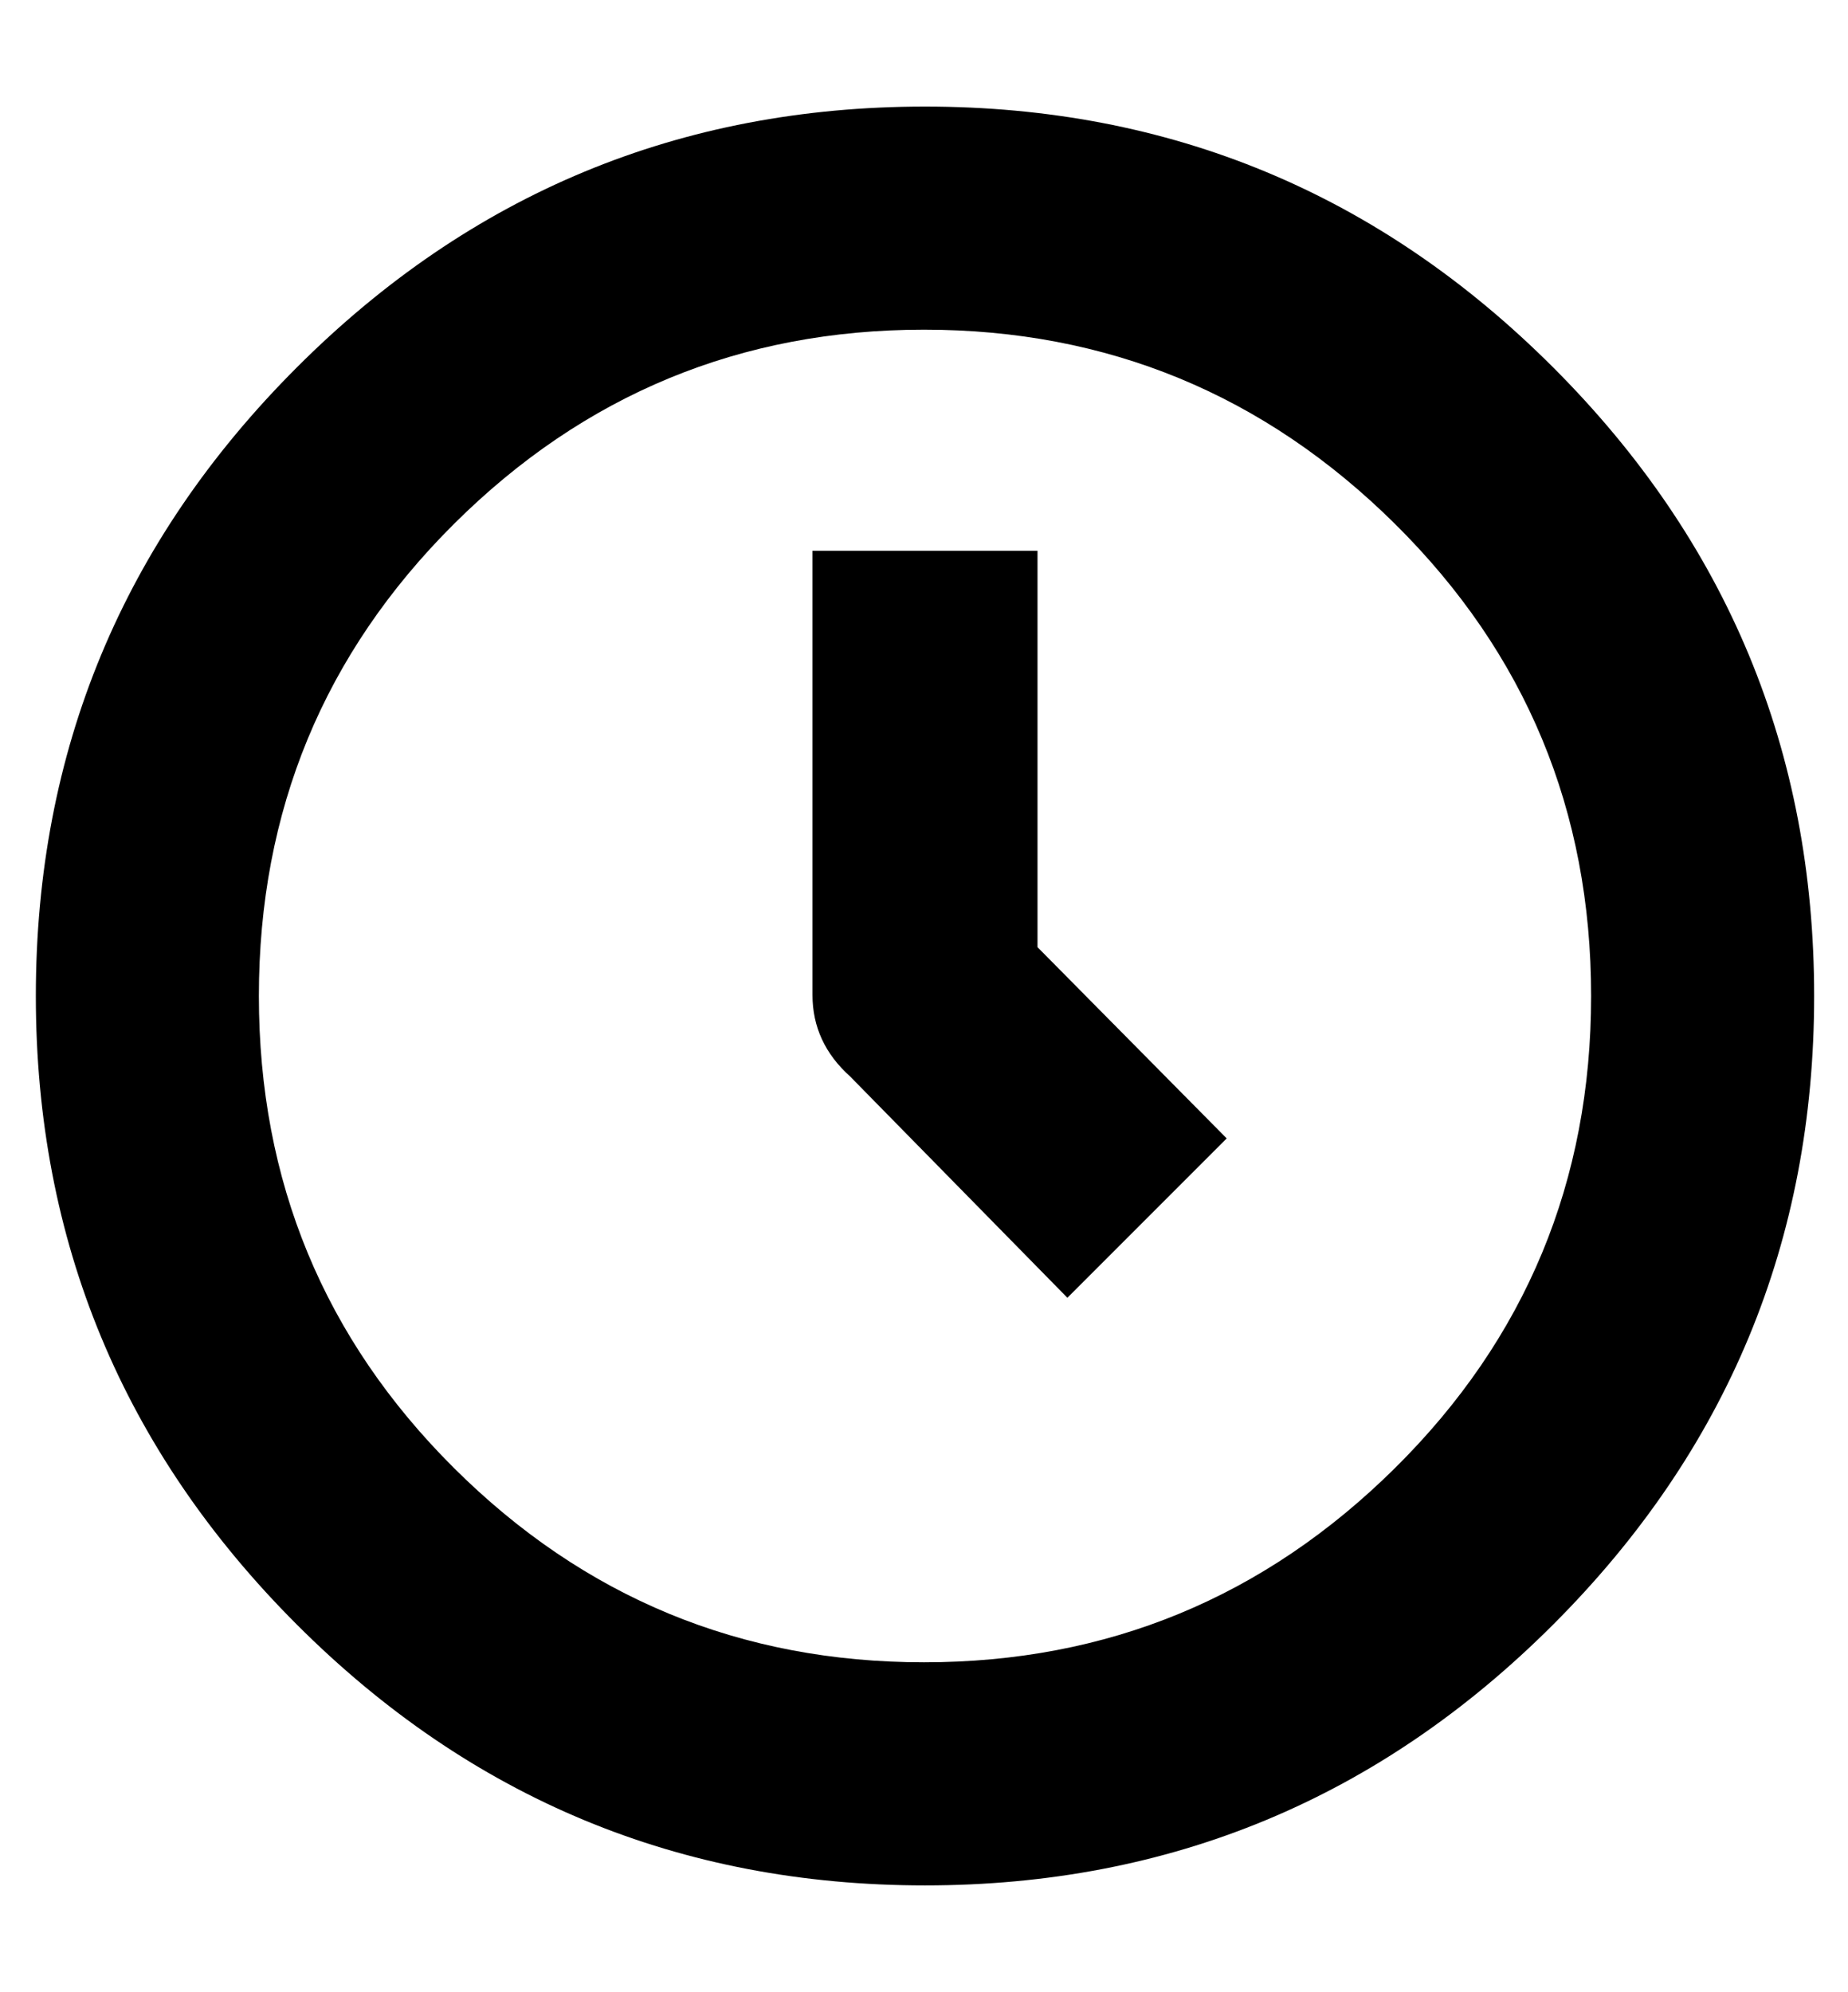
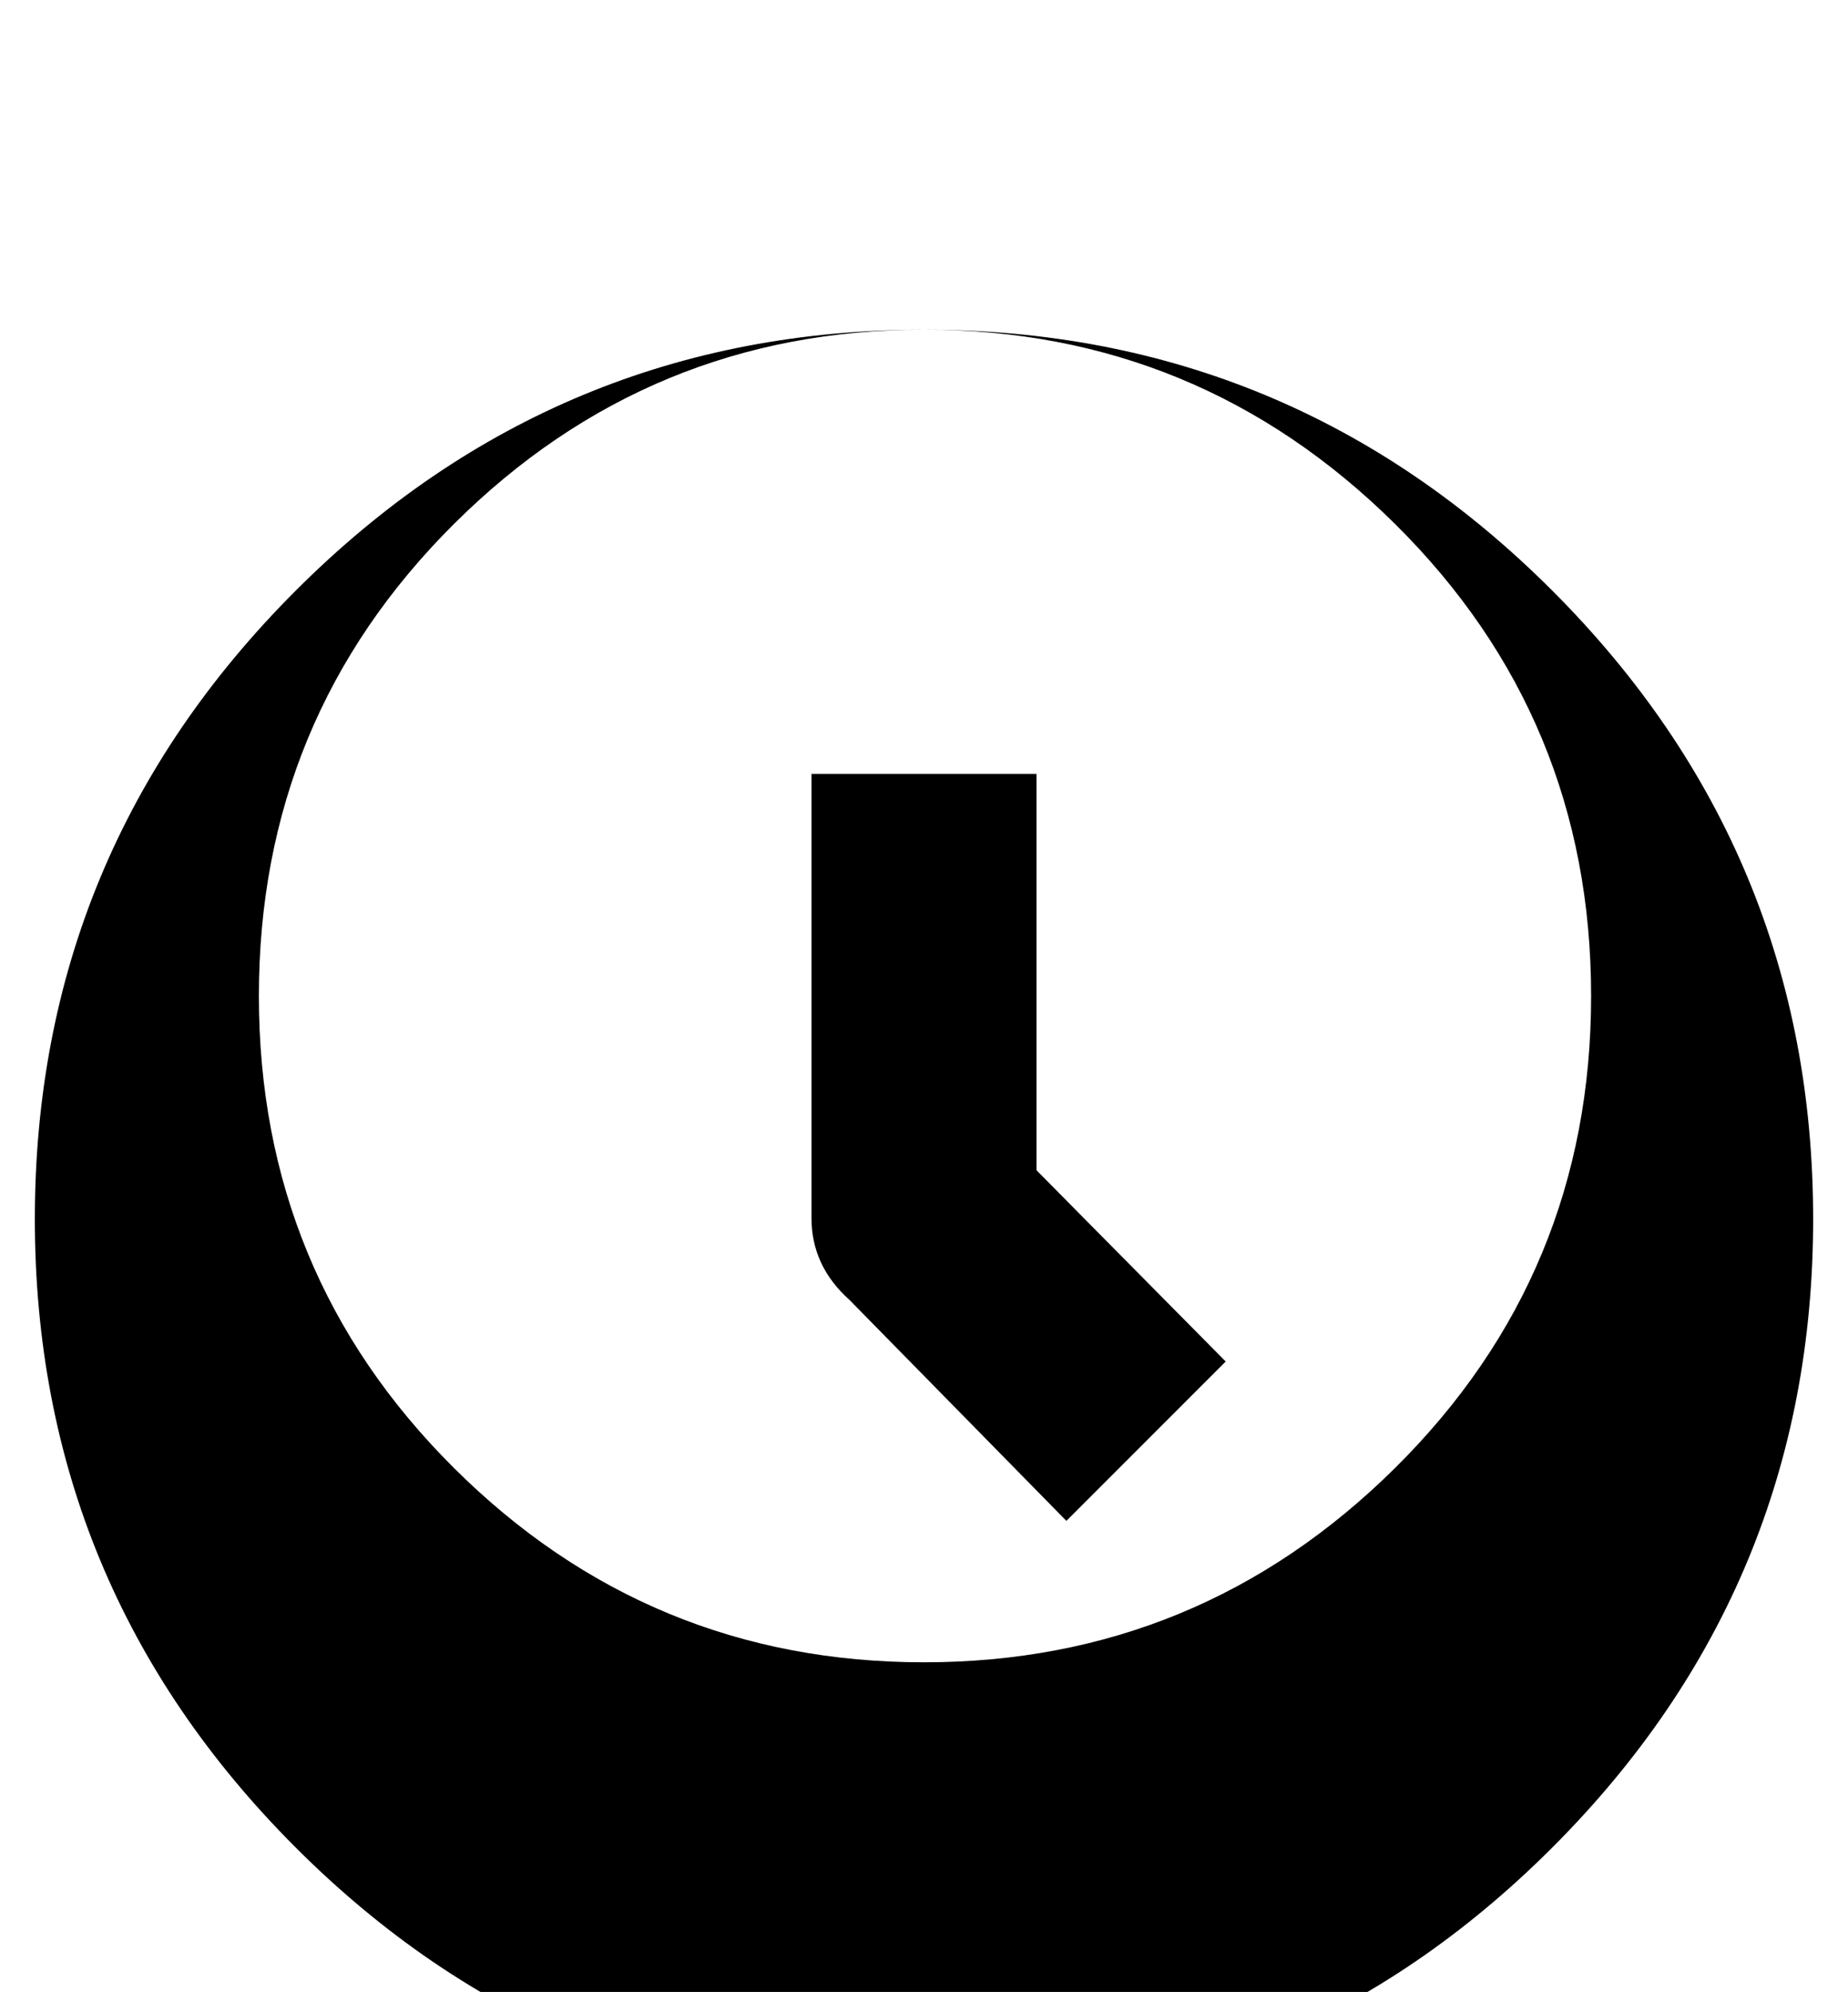
<svg xmlns="http://www.w3.org/2000/svg" height="1000" width="928">
-   <path d="M464 165.5q-138 0 -236 97.5t-98 237 98 237 236 97.5 236.5 -97.5 98.5 -237 -98.5 -237 -236.5 -97.5zm.5 -112q184.5 0 315.5 131t131 315.5 -131 315.5 -315.5 131 -315.5 -131 -131 -315.5 131 -315.5 315.5 -131zm151.5 518l-80 80 -109 -111q-19 -17 -19 -41l0 -223l113 0l0 199z" fill="#000000" />
+   <path d="M464 165.5q-138 0 -236 97.5t-98 237 98 237 236 97.5 236.5 -97.5 98.5 -237 -98.5 -237 -236.5 -97.5zq184.5 0 315.5 131t131 315.5 -131 315.5 -315.5 131 -315.5 -131 -131 -315.5 131 -315.5 315.5 -131zm151.5 518l-80 80 -109 -111q-19 -17 -19 -41l0 -223l113 0l0 199z" fill="#000000" />
</svg>